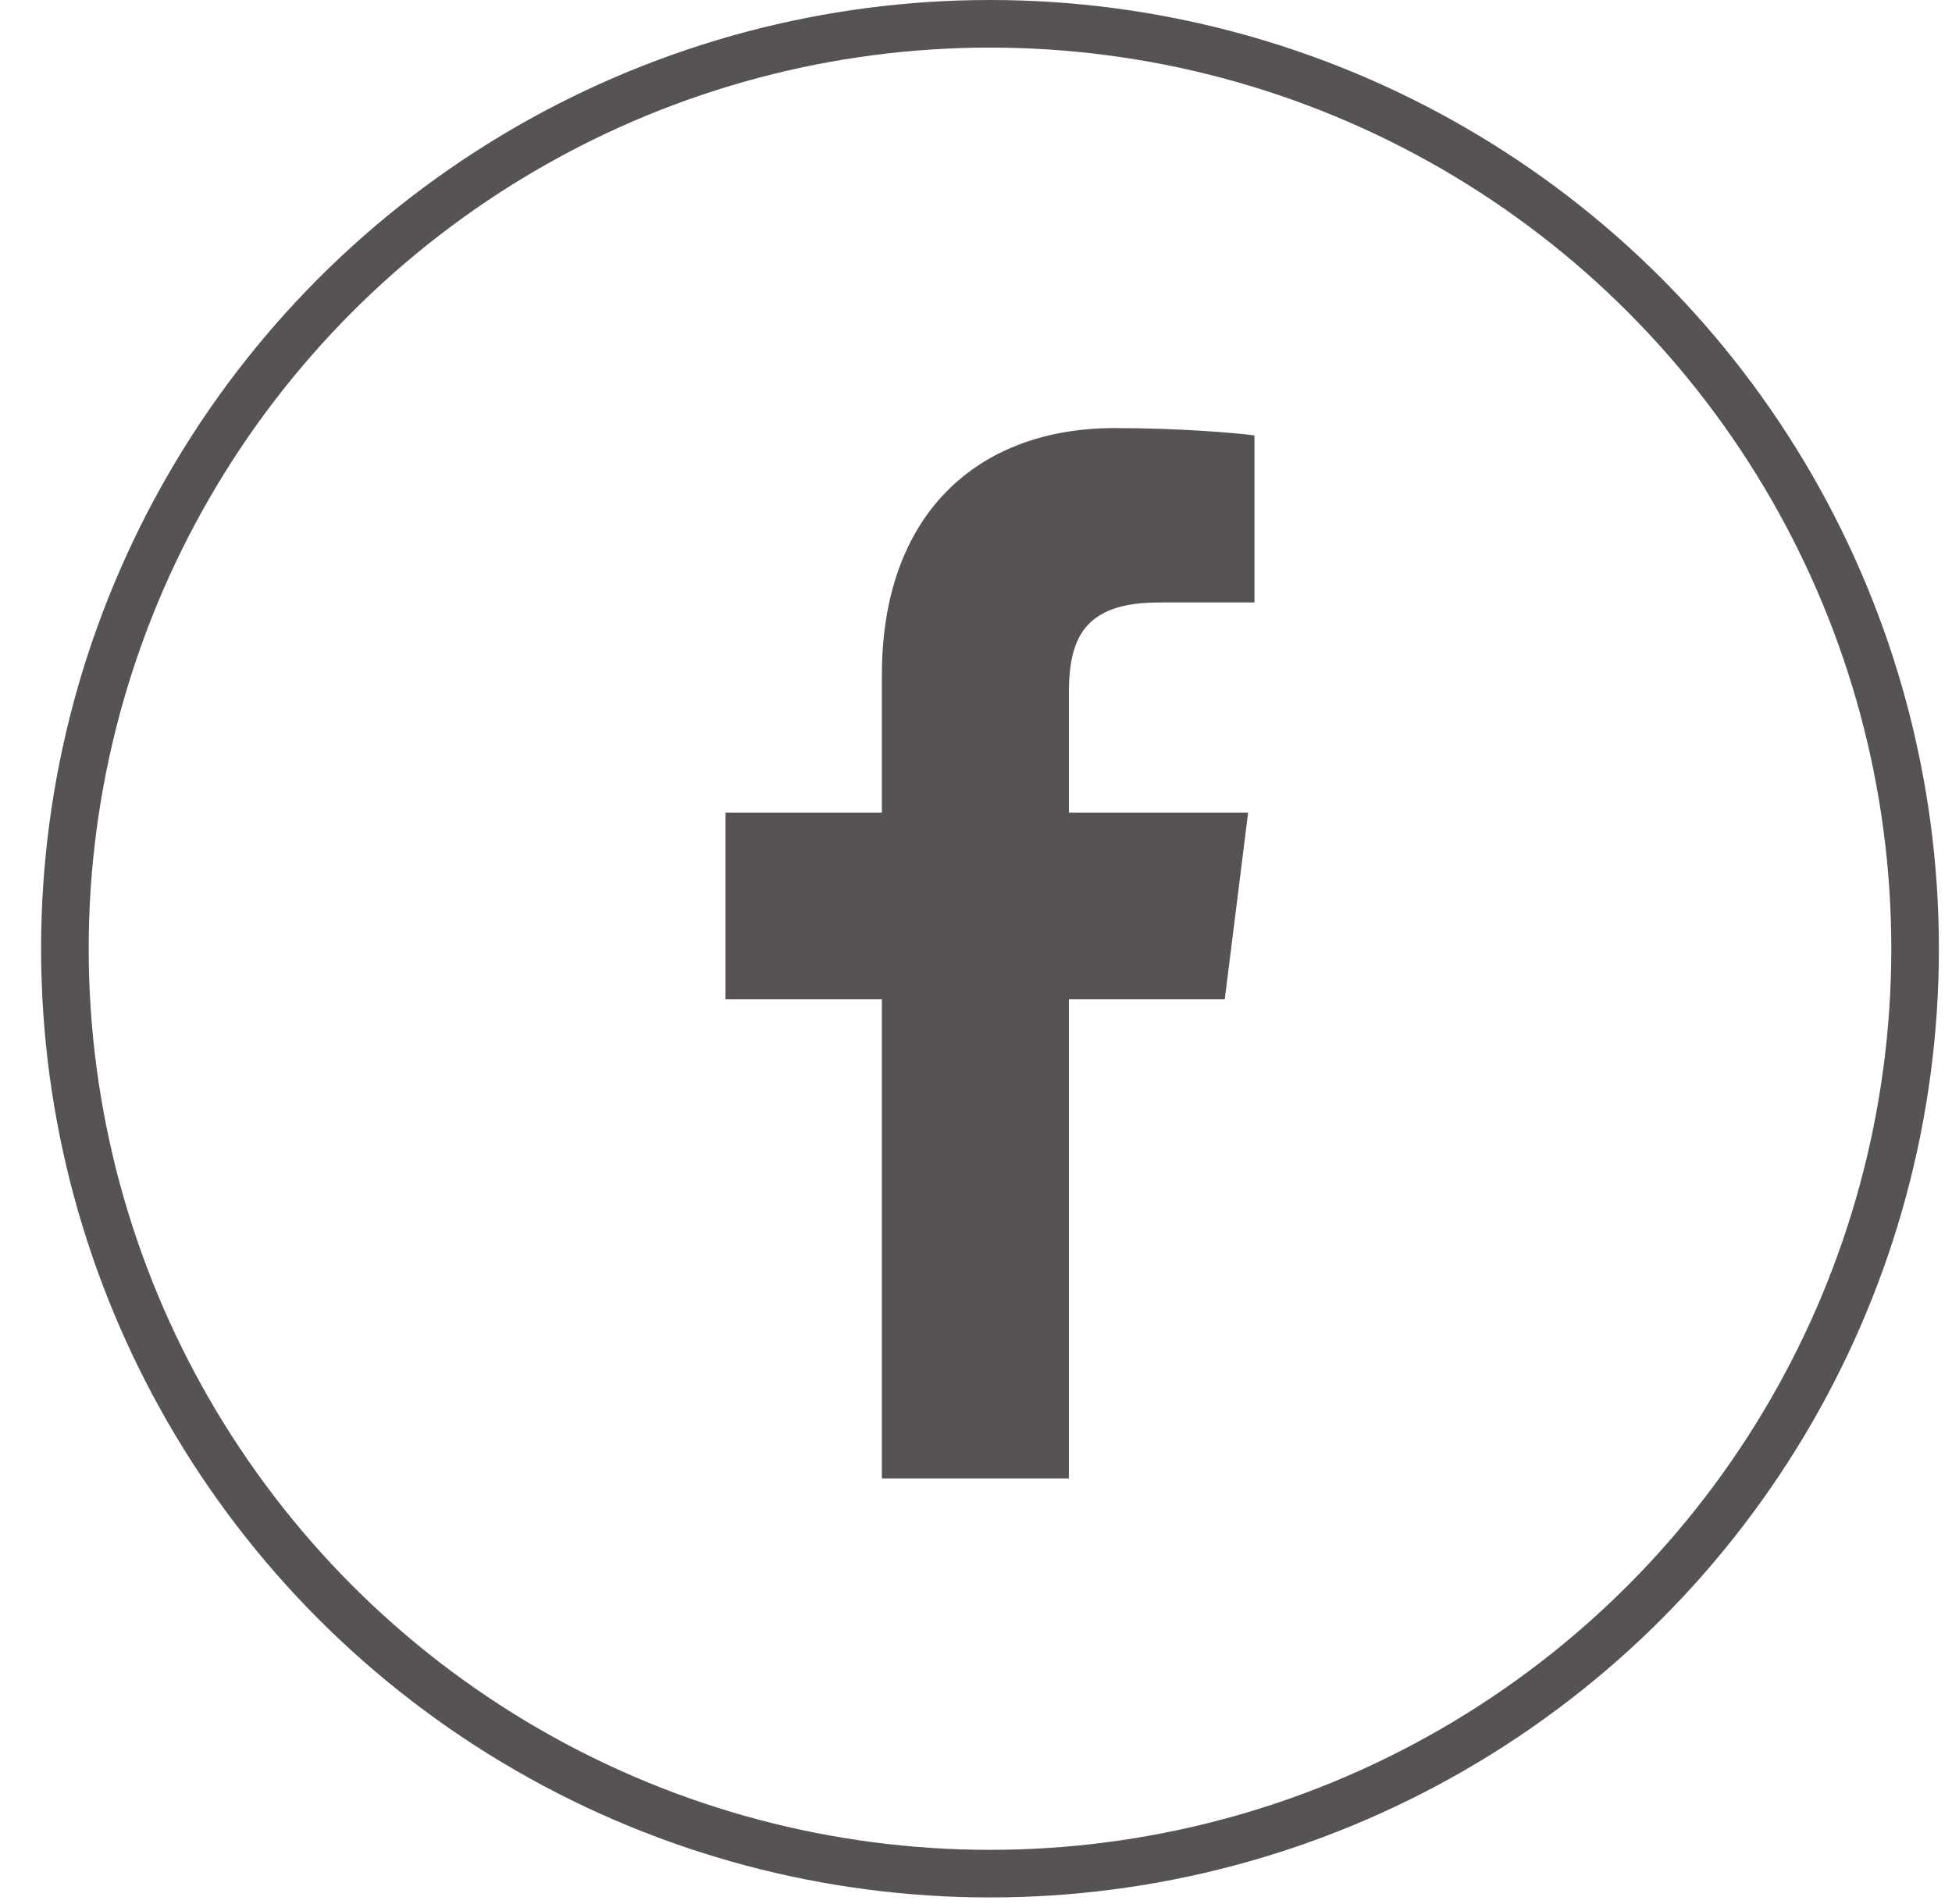
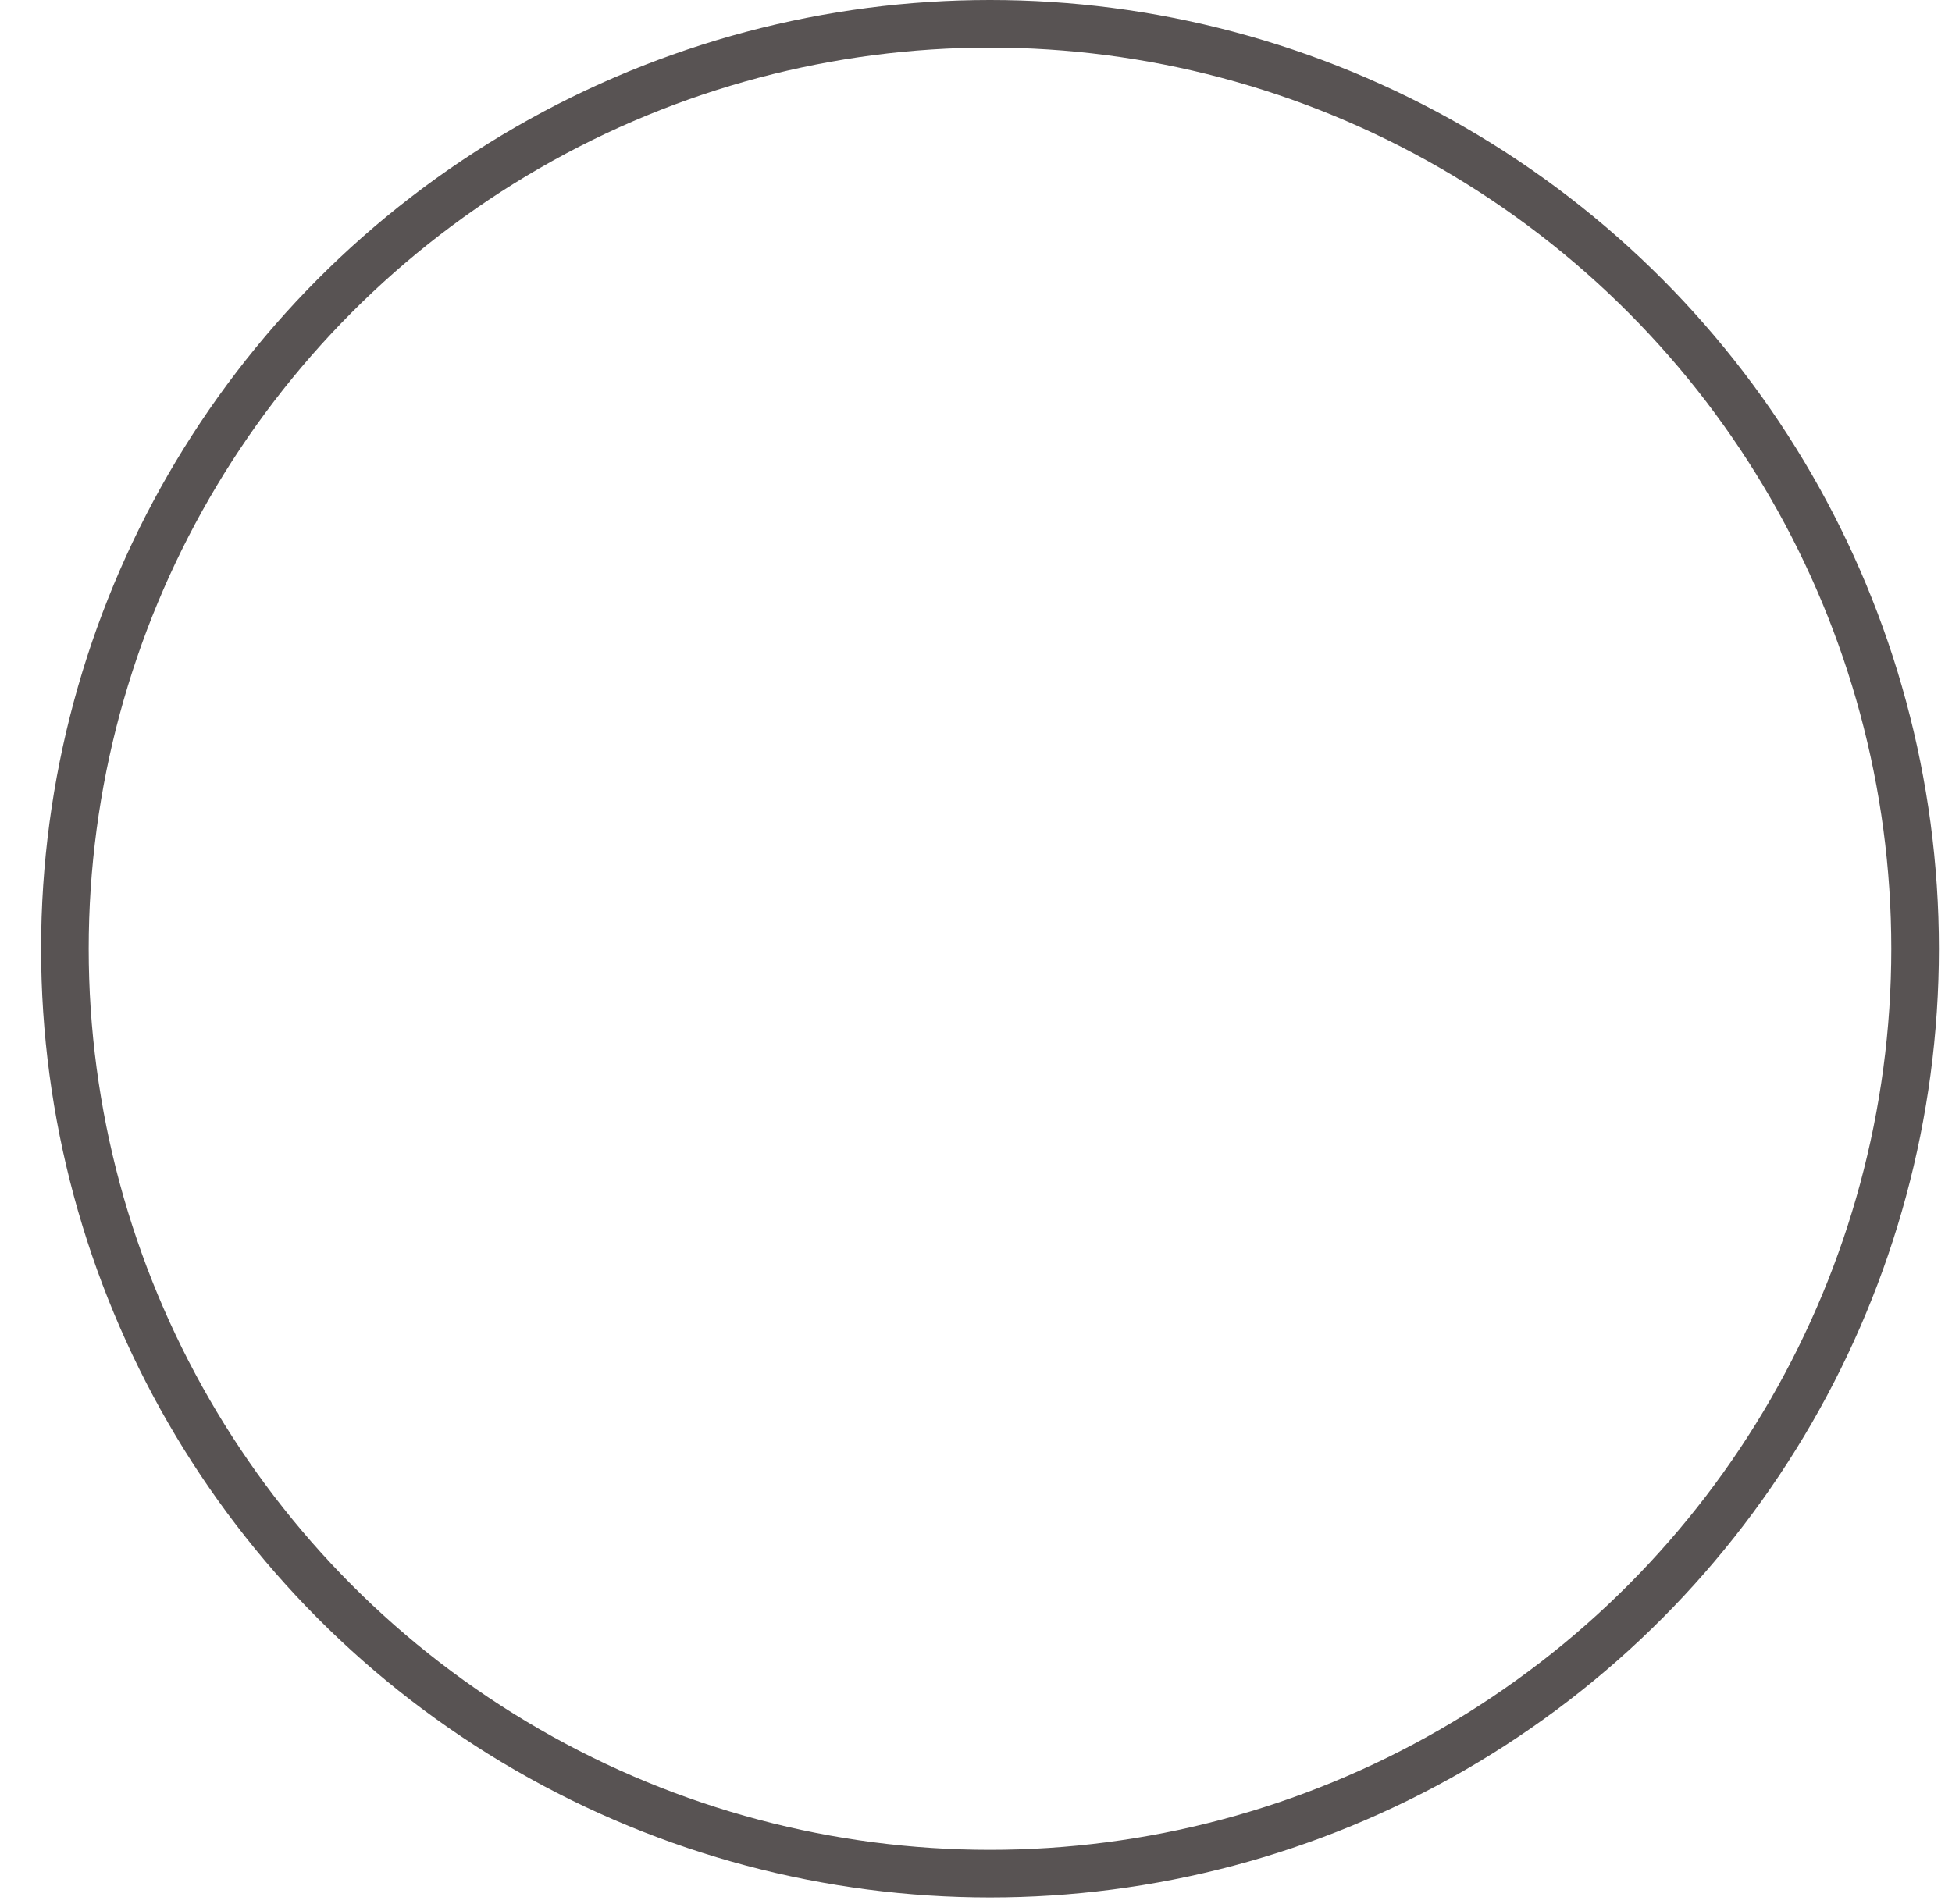
<svg xmlns="http://www.w3.org/2000/svg" width="41" height="40" viewBox="0 0 41 40" fill="none">
  <circle cx="20.794" cy="19.931" r="19.431" stroke="#585353" />
-   <path d="M22.451 31.059V20.994H25.725L26.216 17.071H22.451V14.566C22.451 13.431 22.755 12.657 24.336 12.657L26.349 12.656V9.147C26 9.1 24.806 8.993 23.415 8.993C20.511 8.993 18.523 10.821 18.523 14.178V17.071H15.239V20.994H18.523V31.059H22.451Z" fill="#585353" />
</svg>